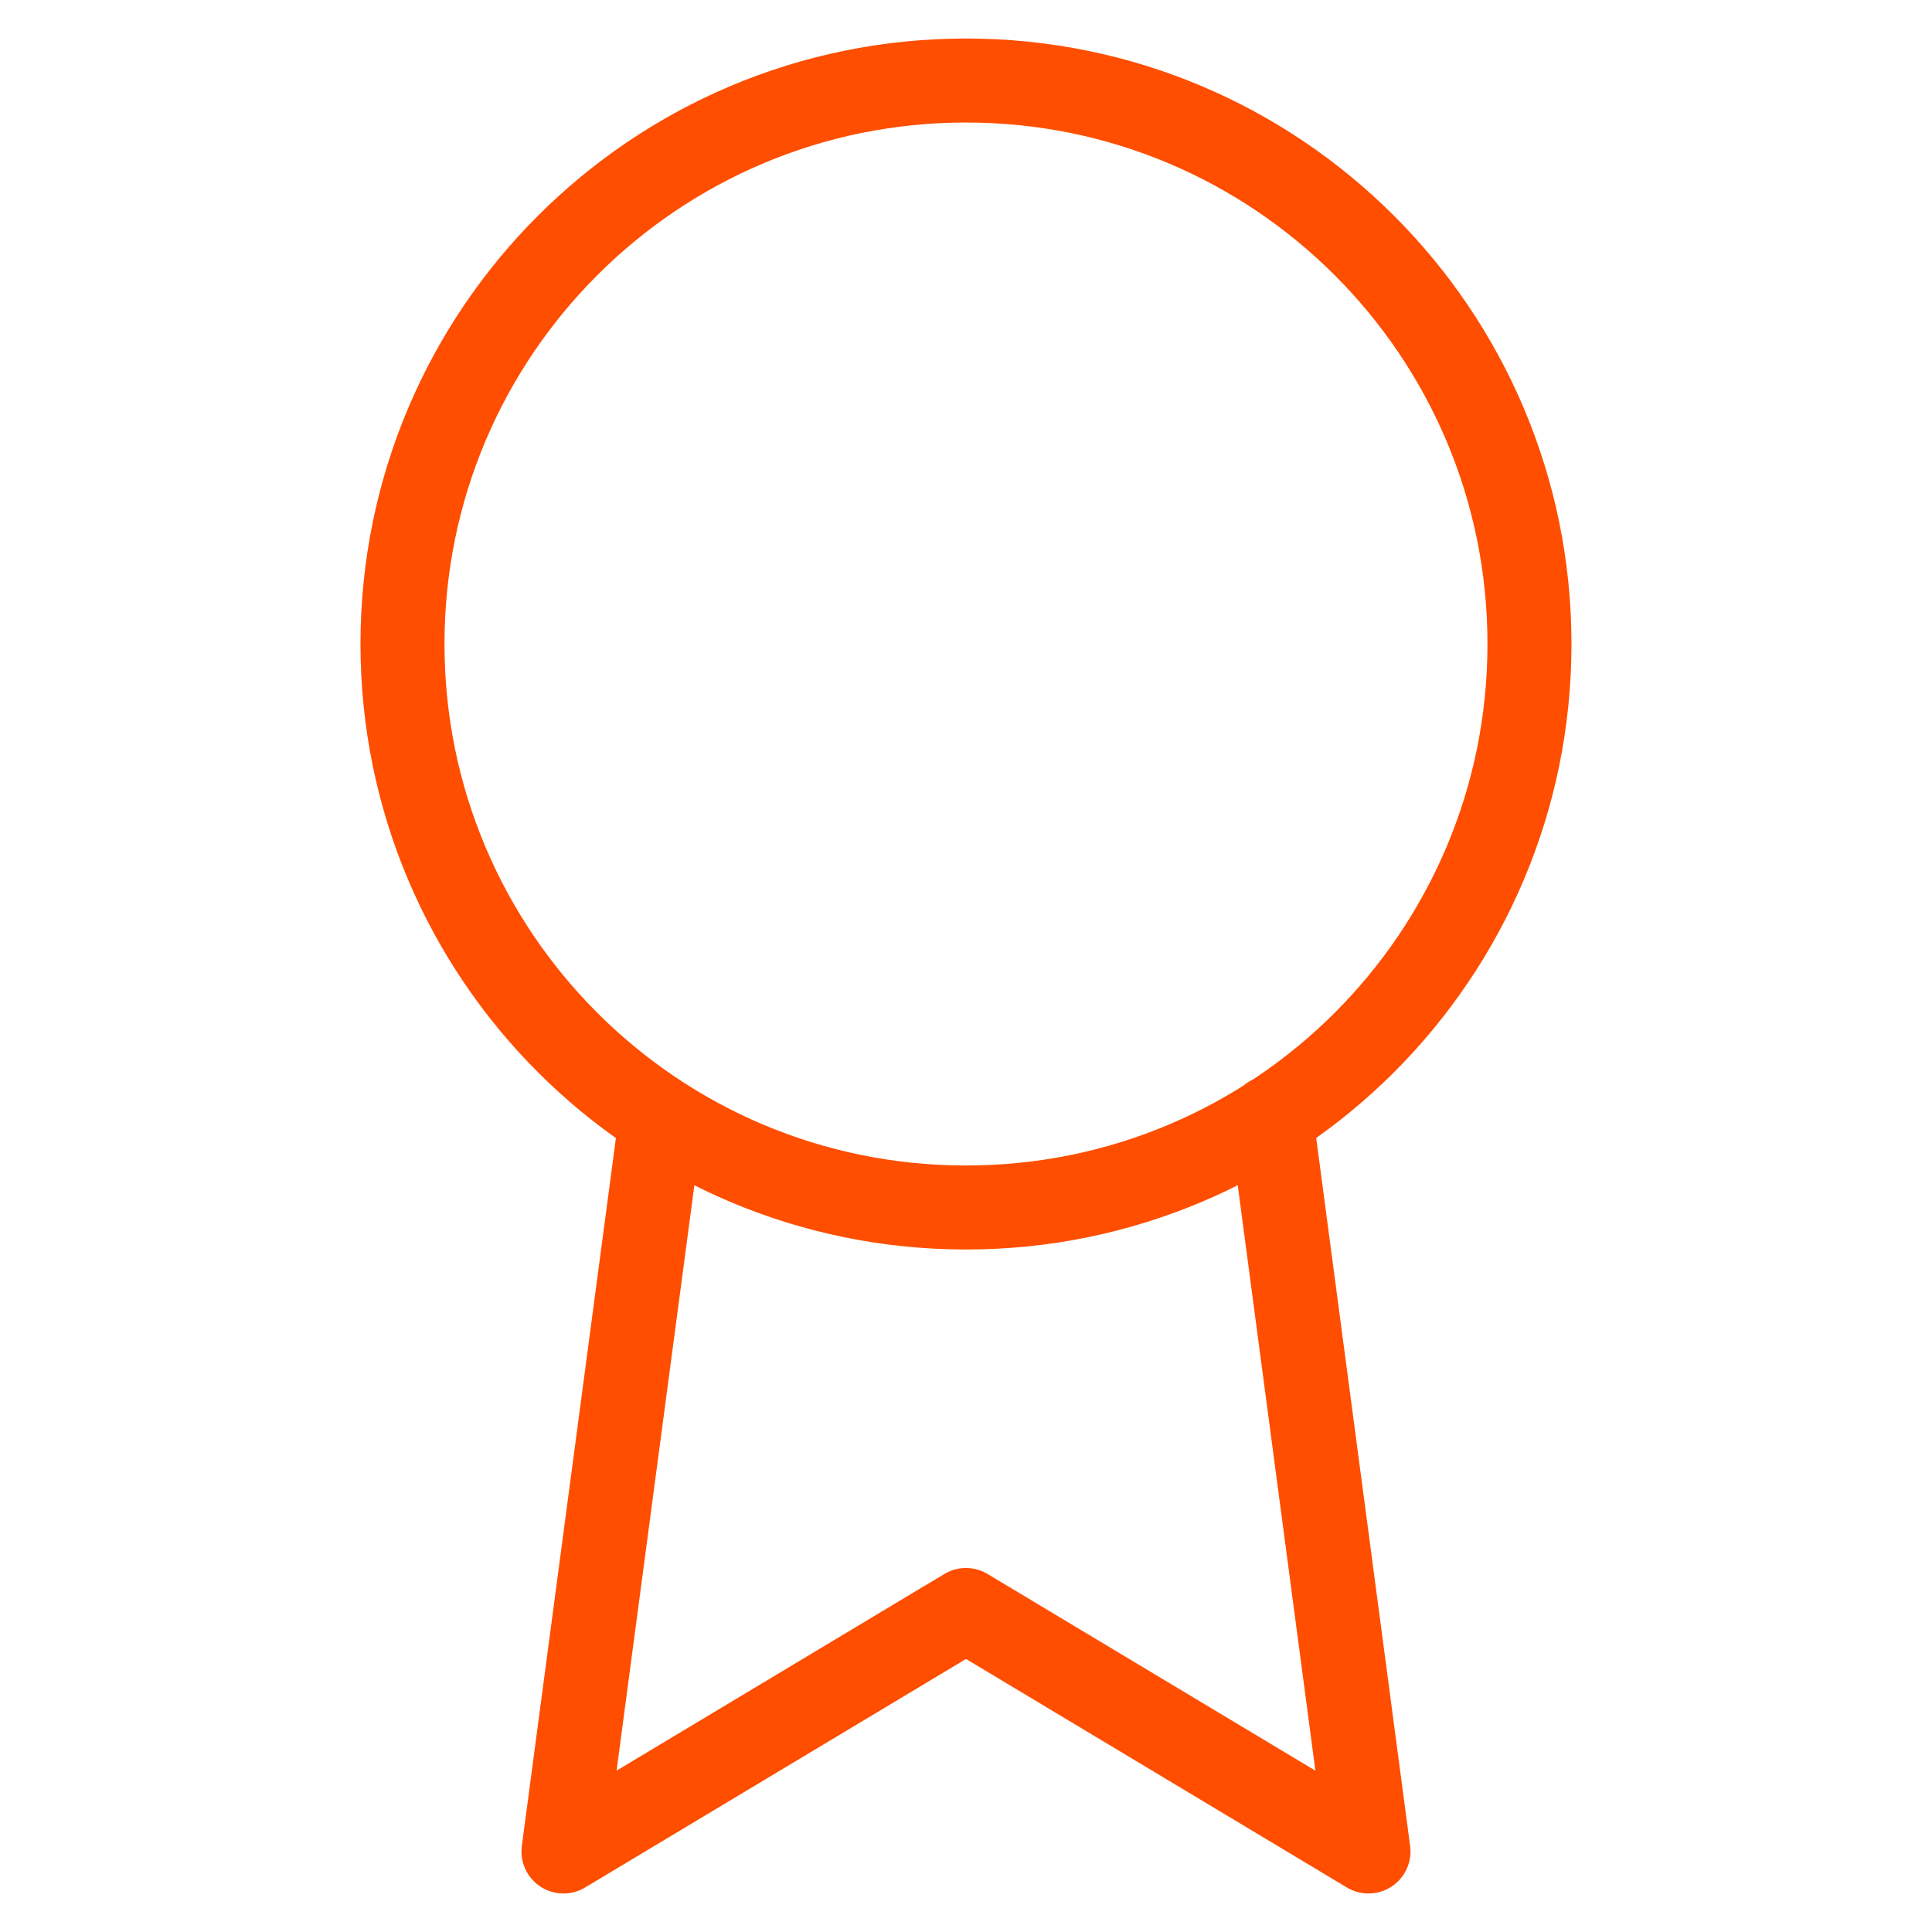
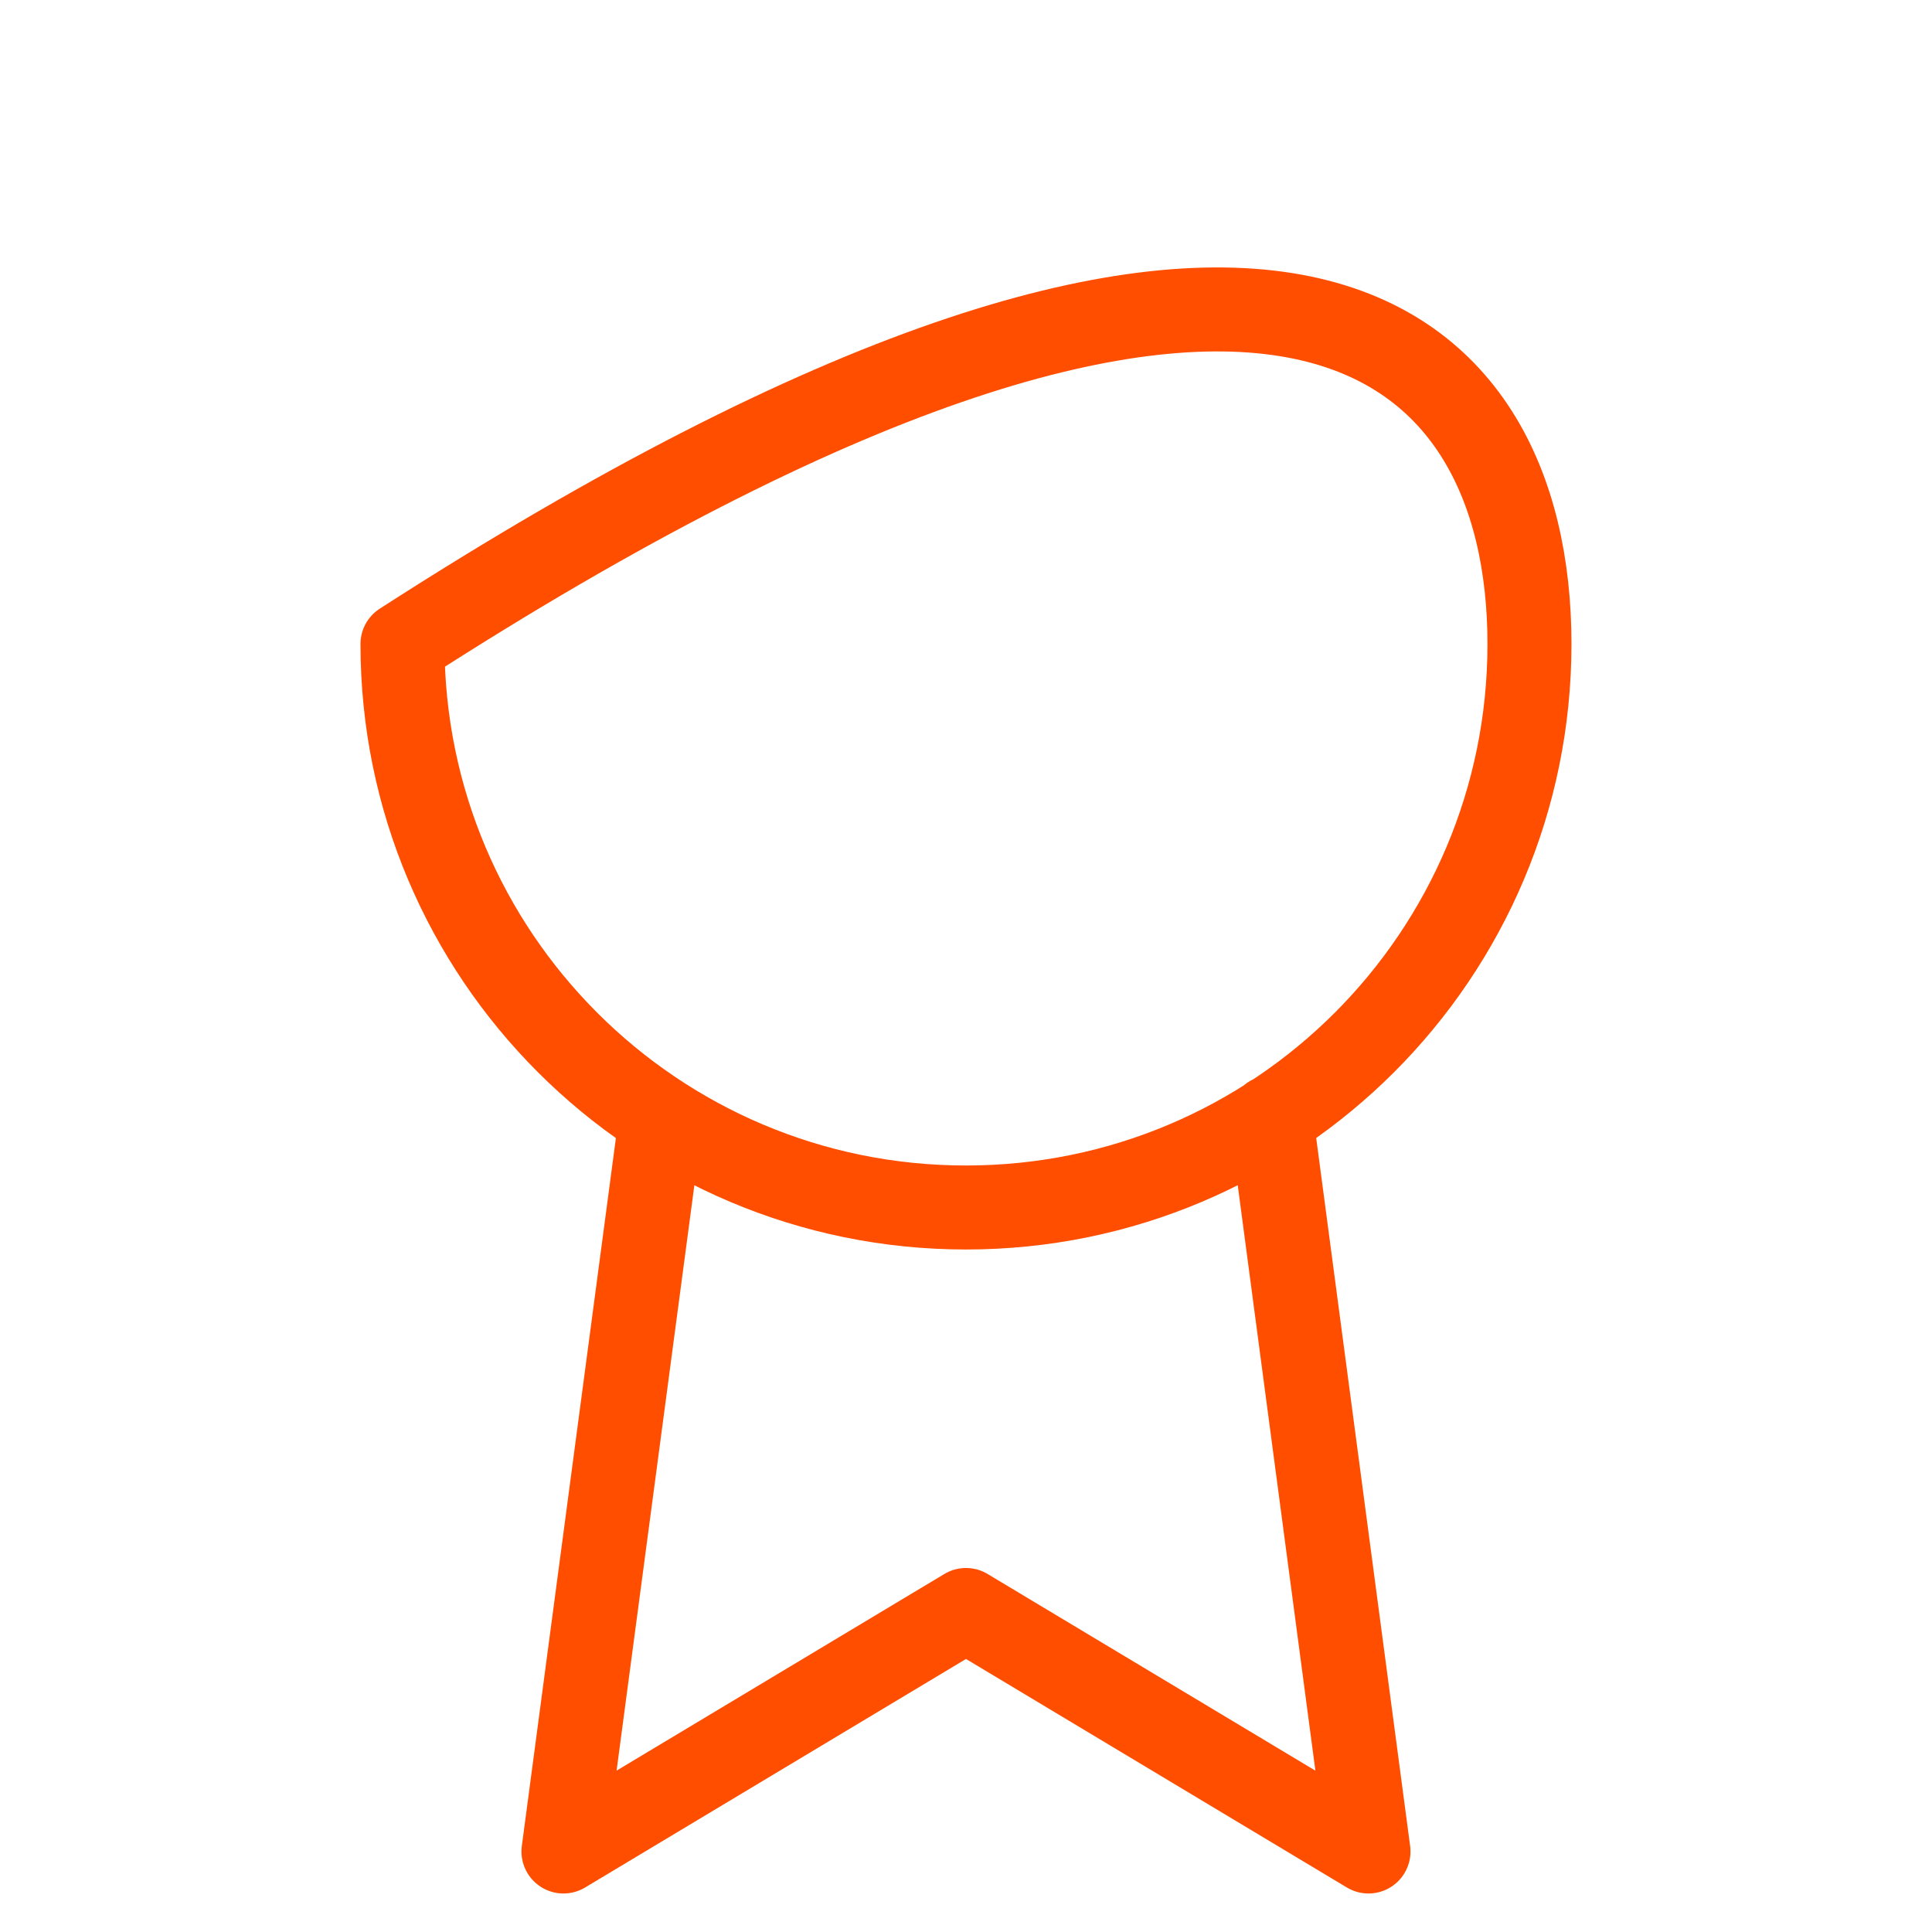
<svg xmlns="http://www.w3.org/2000/svg" width="46" height="46" viewBox="0 0 46 46" fill="none">
-   <path d="M15.736 26.623L13.416 44.083L23 38.333L32.583 44.083L30.264 26.603M36.416 15.333C36.416 22.743 30.41 28.75 23 28.75C15.59 28.75 9.583 22.743 9.583 15.333C9.583 7.924 15.59 1.917 23 1.917C30.41 1.917 36.416 7.924 36.416 15.333Z" stroke="#FF4E00" stroke-width="2" stroke-linecap="round" stroke-linejoin="round" />
+   <path d="M15.736 26.623L13.416 44.083L23 38.333L32.583 44.083L30.264 26.603M36.416 15.333C36.416 22.743 30.41 28.75 23 28.75C15.59 28.75 9.583 22.743 9.583 15.333C30.41 1.917 36.416 7.924 36.416 15.333Z" stroke="#FF4E00" stroke-width="2" stroke-linecap="round" stroke-linejoin="round" />
</svg>